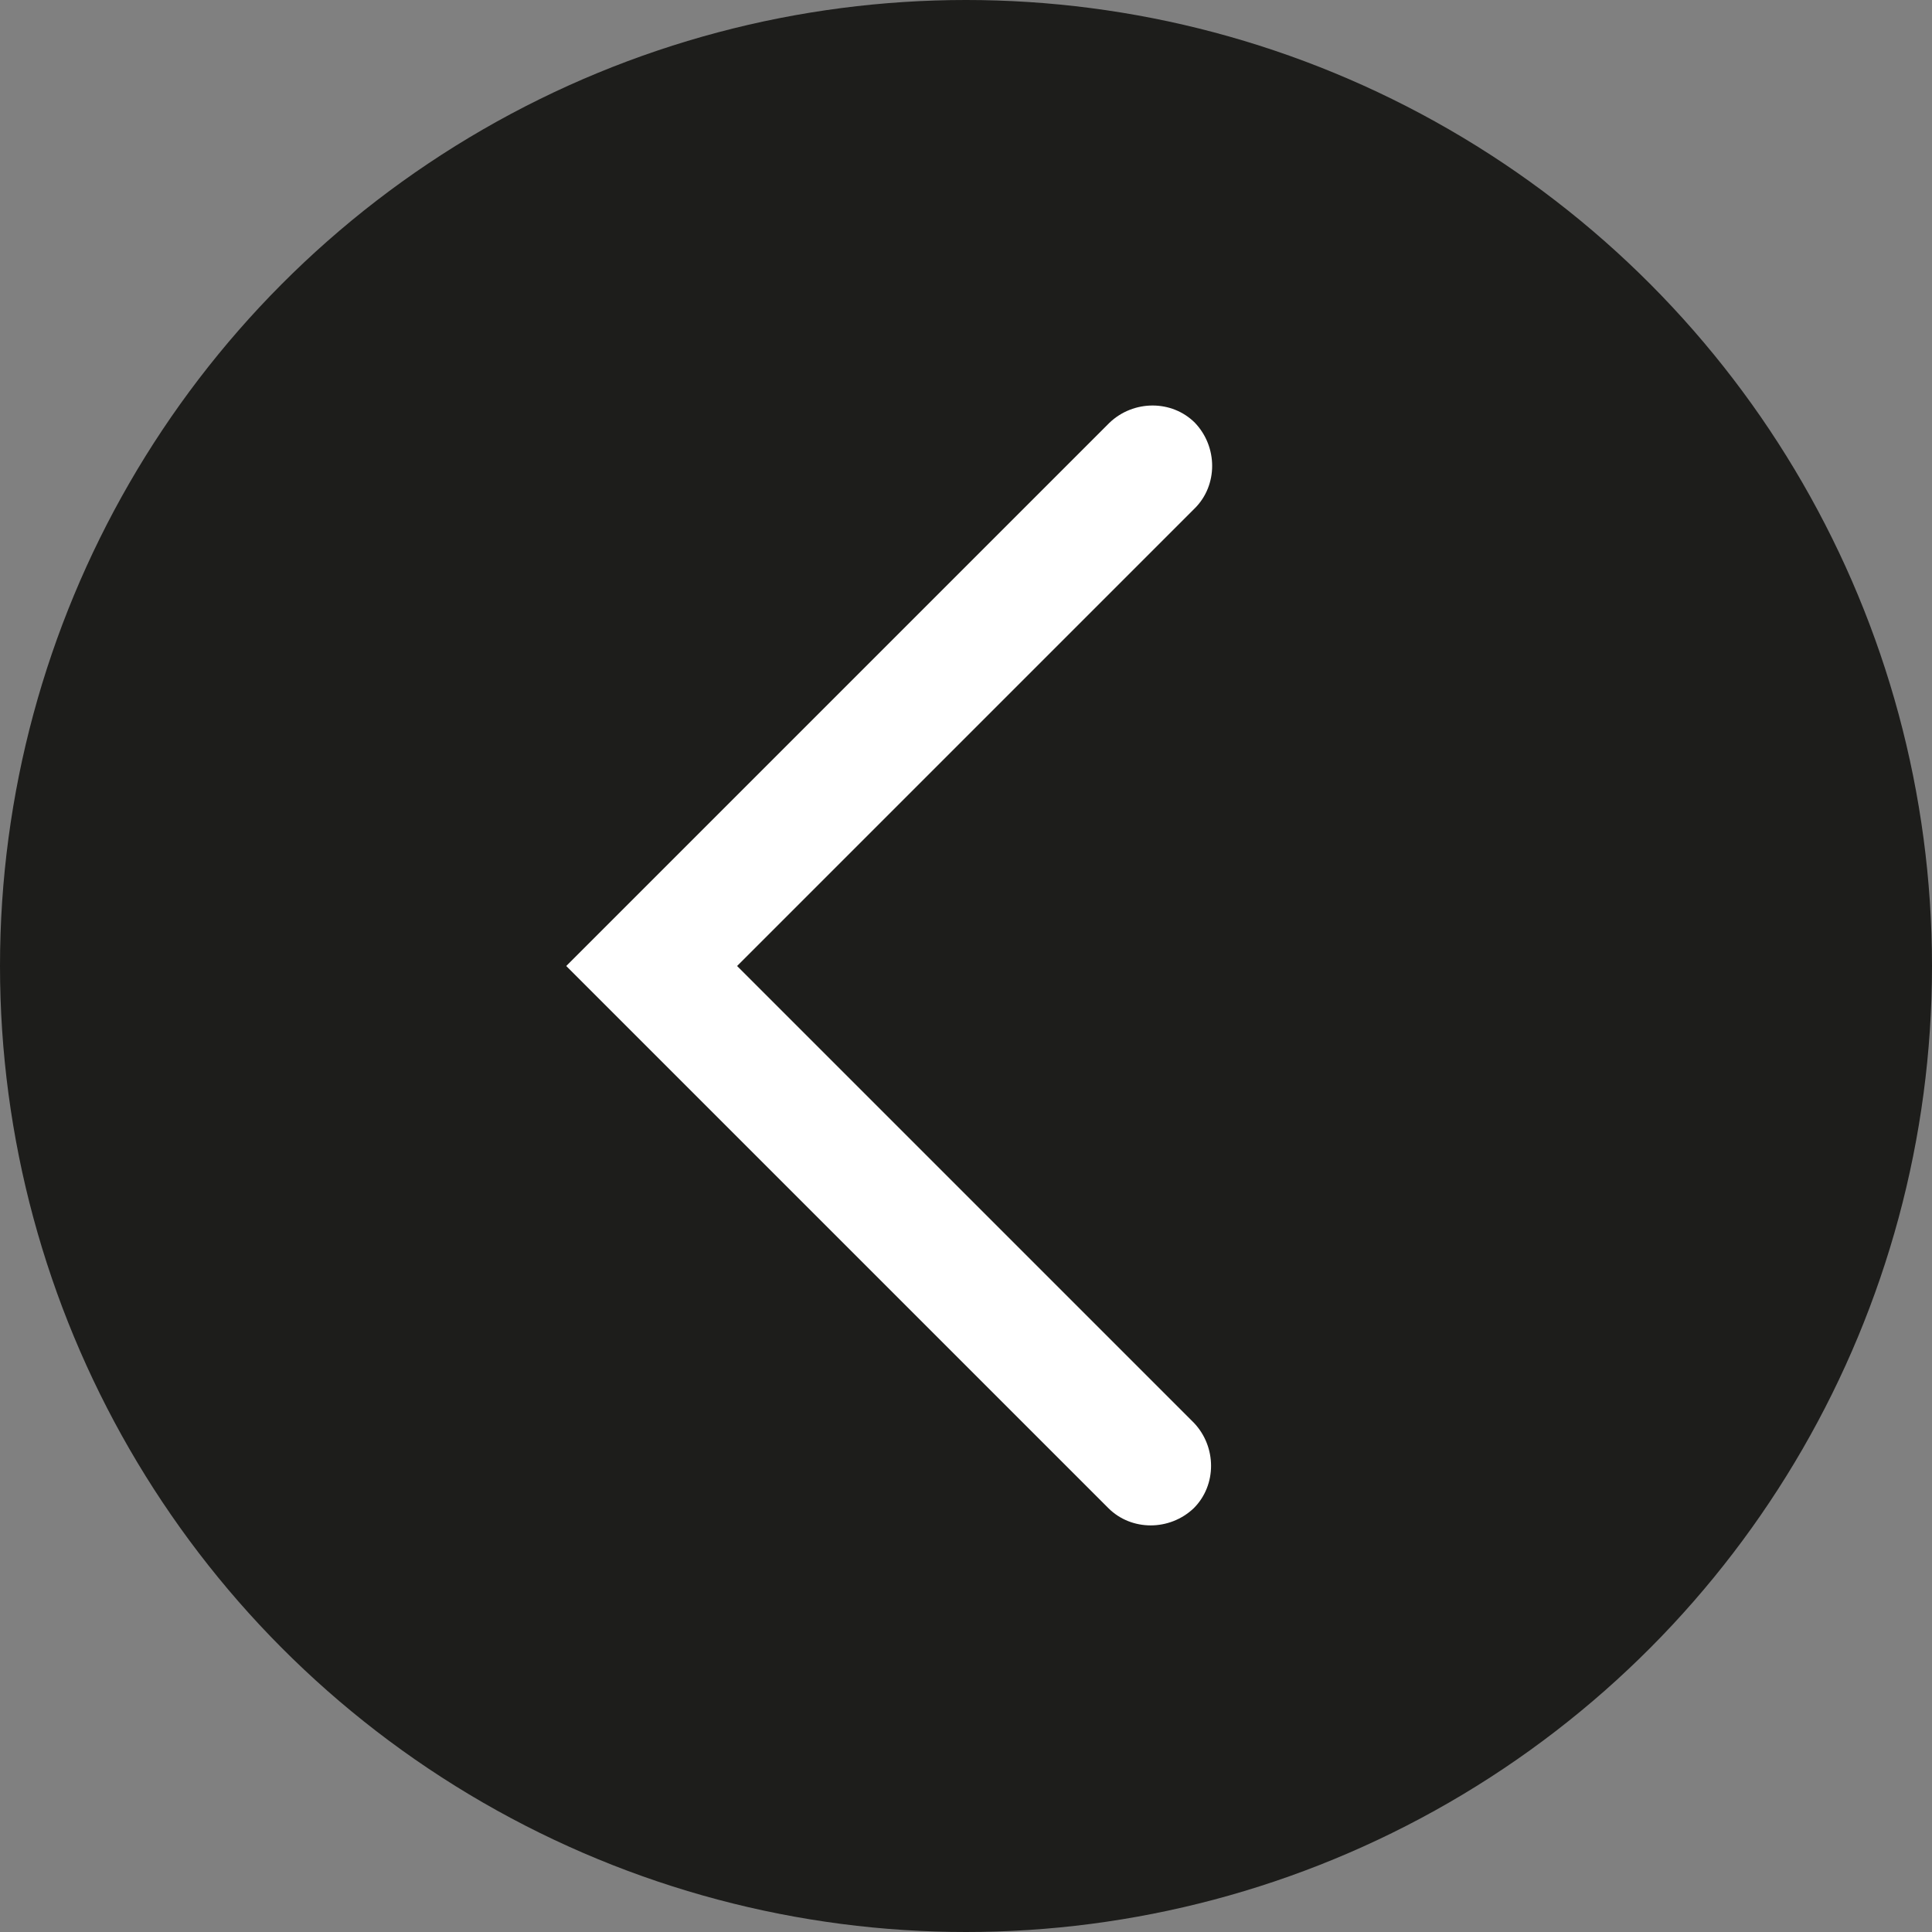
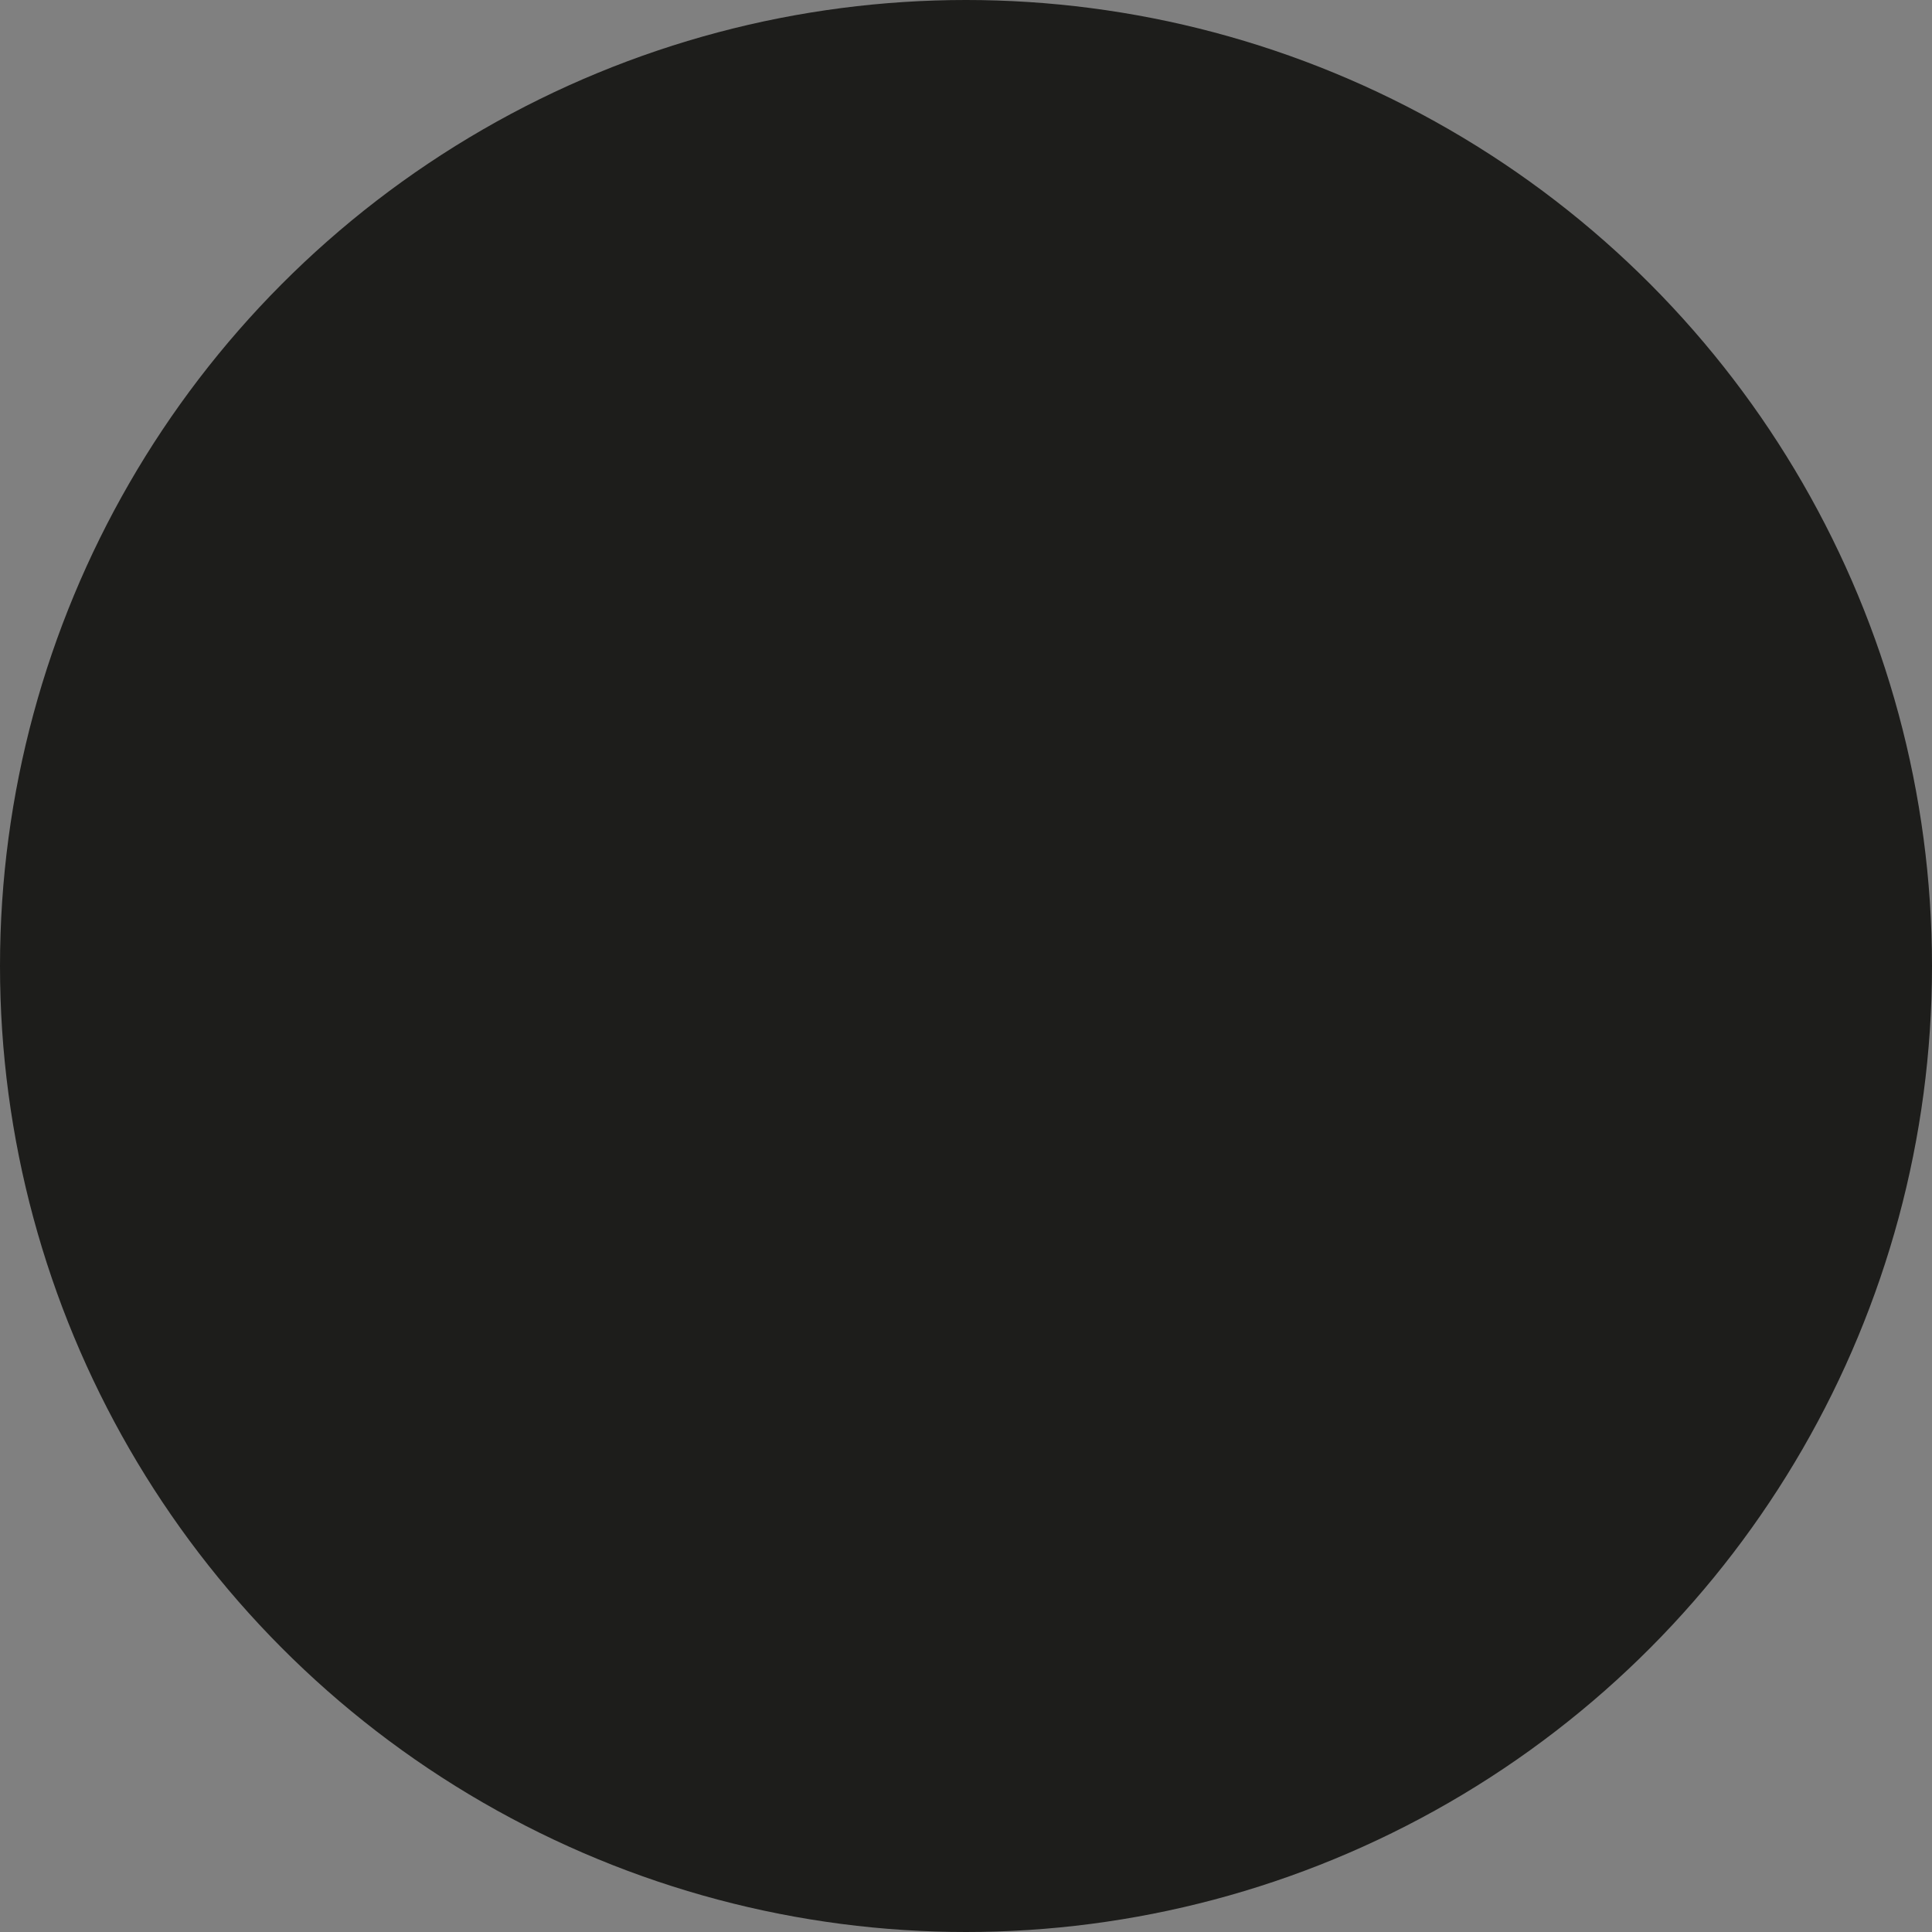
<svg xmlns="http://www.w3.org/2000/svg" version="1.1" id="Layer_1" x="0px" y="0px" viewBox="0 0 176.4 176.4" style="enable-background:new 0 0 176.4 176.4;" xml:space="preserve">
  <rect x="0" y="0" width="176.4" height="176.4" fill="#808080" stroke="none" />
  <style type="text/css">
	.st0{fill:#1D1D1B;}
	.st1{fill:#FFFFFF;}
</style>
  <circle class="st0" cx="88.2" cy="88.2" r="88.2" />
-   <path class="st1" d="M51.7,88.2C51.7,88.2,51.7,88.2,51.7,88.2l49.5,49.5c2.1,2.1,5.6,2.1,7.8,0c2.1-2.1,2.1-5.6,0-7.8L67.3,88.2  l41.8-41.8c2.1-2.1,2.1-5.6,0-7.8c-2.1-2.1-5.6-2.1-7.8,0L59.5,80.4l0,0L51.7,88.2z" />
</svg>